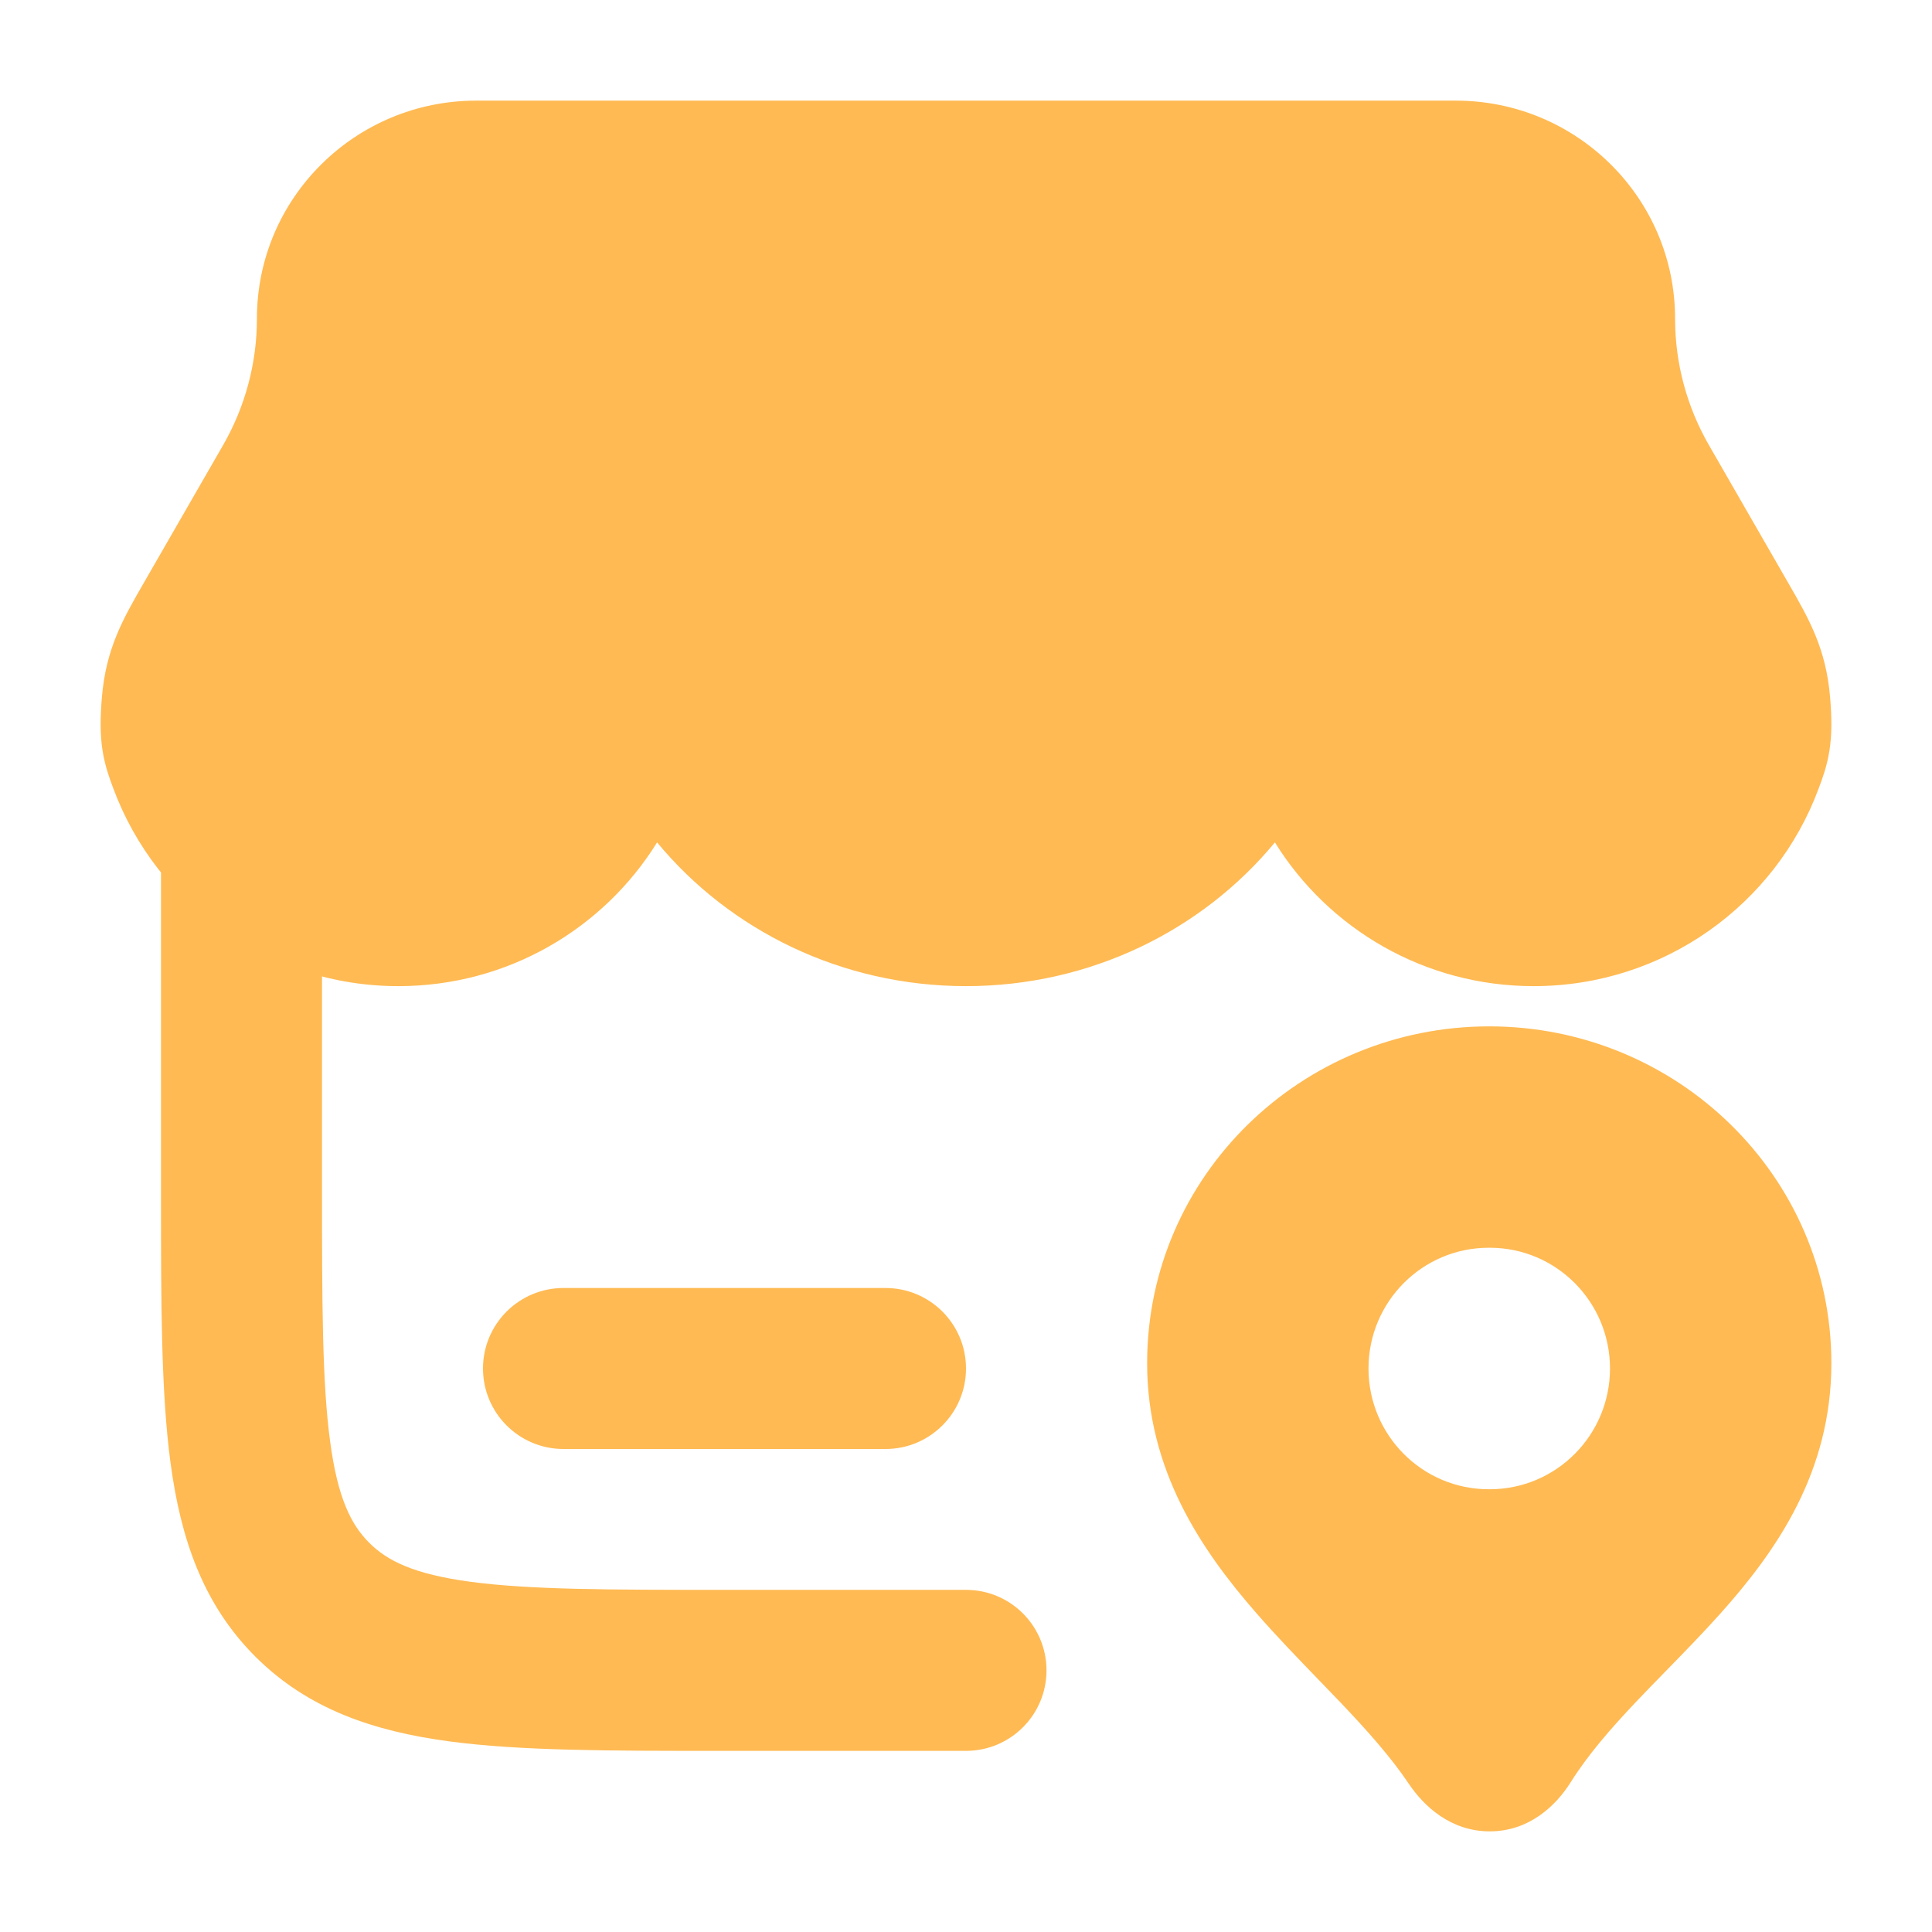
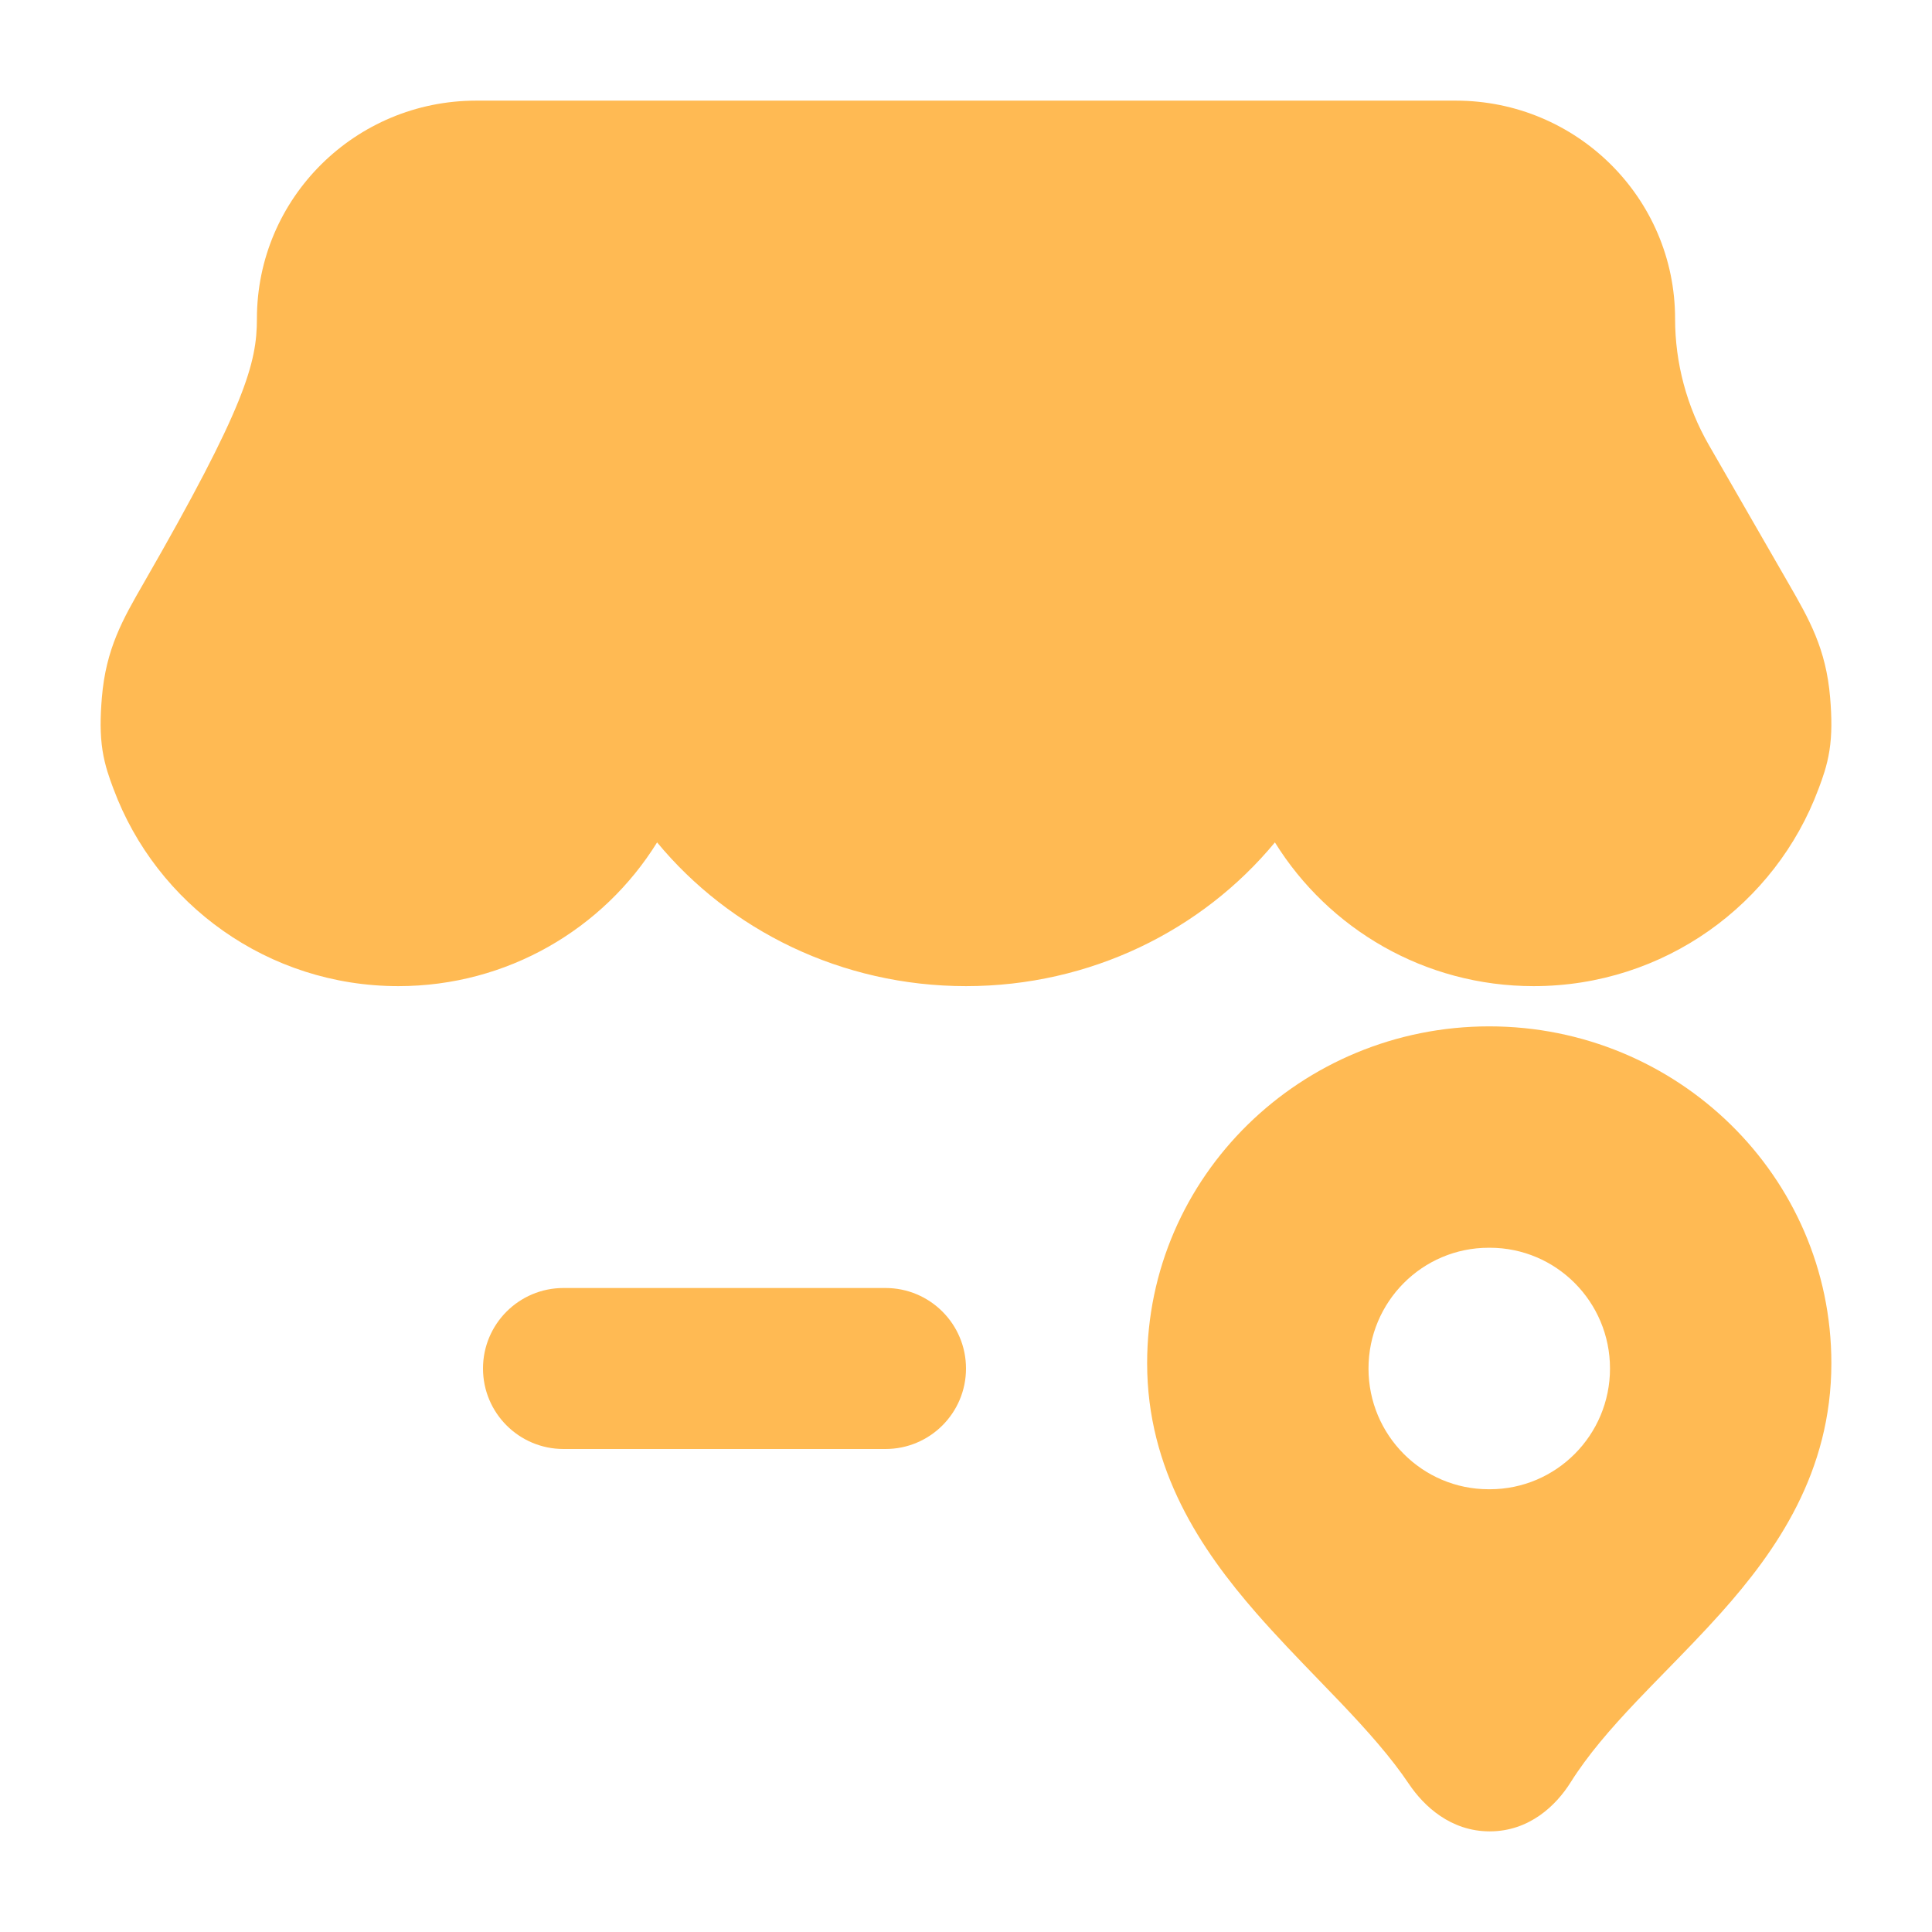
<svg xmlns="http://www.w3.org/2000/svg" width="90" height="90" viewBox="0 0 90 90" fill="none">
-   <path d="M11.25 34.688C13.321 34.688 15 36.366 15 38.438V55.312C15 60.722 15.008 64.401 15.379 67.157C15.734 69.805 16.362 71.031 17.197 71.866C18.031 72.701 19.258 73.328 21.905 73.684C24.661 74.055 28.341 74.062 33.75 74.062H45C47.071 74.062 48.75 75.741 48.75 77.812C48.75 79.884 47.071 81.562 45 81.562H33.485C28.407 81.562 24.22 81.563 20.906 81.117C17.427 80.649 14.354 79.629 11.893 77.169C9.433 74.709 8.413 71.636 7.945 68.157C7.5 64.842 7.5 60.655 7.5 55.577V38.438C7.5 36.366 9.179 34.688 11.25 34.688Z" fill="#FFBA53" />
-   <path d="M11.968 14.848C11.968 9.217 16.56 4.688 22.182 4.688H67.818C73.44 4.688 78.032 9.217 78.032 14.848C78.032 16.911 78.575 18.941 79.608 20.735L83.306 27.16C84.276 28.845 85.065 30.213 85.255 32.5C85.332 33.43 85.341 34.212 85.222 34.967C85.109 35.69 84.893 36.269 84.734 36.695L84.71 36.758C82.712 42.123 77.521 45.938 71.442 45.938C66.356 45.938 61.884 43.264 59.39 39.242C56.002 43.341 50.792 45.938 45 45.938C39.208 45.938 33.998 43.341 30.61 39.242C28.116 43.264 23.644 45.938 18.558 45.938C12.479 45.938 7.288 42.123 5.29 36.758L5.266 36.695C5.107 36.269 4.891 35.69 4.777 34.967C4.659 34.212 4.668 33.43 4.745 32.5C4.935 30.212 5.724 28.845 6.694 27.16L10.393 20.735C11.425 18.941 11.968 16.911 11.968 14.848Z" fill="#FFBA53" />
+   <path d="M11.968 14.848C11.968 9.217 16.56 4.688 22.182 4.688H67.818C73.44 4.688 78.032 9.217 78.032 14.848C78.032 16.911 78.575 18.941 79.608 20.735L83.306 27.16C84.276 28.845 85.065 30.213 85.255 32.5C85.332 33.43 85.341 34.212 85.222 34.967C85.109 35.69 84.893 36.269 84.734 36.695L84.71 36.758C82.712 42.123 77.521 45.938 71.442 45.938C66.356 45.938 61.884 43.264 59.39 39.242C56.002 43.341 50.792 45.938 45 45.938C39.208 45.938 33.998 43.341 30.61 39.242C28.116 43.264 23.644 45.938 18.558 45.938C12.479 45.938 7.288 42.123 5.29 36.758L5.266 36.695C5.107 36.269 4.891 35.69 4.777 34.967C4.659 34.212 4.668 33.43 4.745 32.5C4.935 30.212 5.724 28.845 6.694 27.16C11.425 18.941 11.968 16.911 11.968 14.848Z" fill="#FFBA53" />
  <path fill-rule="evenodd" clip-rule="evenodd" d="M22.5 63.75C22.5 61.679 24.179 60 26.25 60H41.25C43.321 60 45 61.679 45 63.75C45 65.821 43.321 67.5 41.25 67.5H26.25C24.179 67.5 22.5 65.821 22.5 63.75Z" fill="#FFBA53" />
  <path fill-rule="evenodd" clip-rule="evenodd" d="M69.375 47.812C60.624 47.812 53.438 54.788 53.438 63.504C53.438 68.469 55.936 72.179 58.527 75.147C59.45 76.205 60.464 77.254 61.412 78.235C61.772 78.606 62.122 78.969 62.454 79.317C63.714 80.642 64.798 81.861 65.635 83.106C66.336 84.147 67.588 85.312 69.397 85.312C71.237 85.312 72.485 84.112 73.164 83.031C73.959 81.764 75.01 80.547 76.249 79.241C76.654 78.814 77.1 78.358 77.562 77.884C78.424 77.002 79.342 76.061 80.157 75.149C82.768 72.228 85.312 68.57 85.312 63.504C85.312 54.788 78.126 47.812 69.375 47.812ZM69.35 69.375C66.257 69.375 63.75 66.856 63.75 63.75C63.75 60.644 66.257 58.125 69.35 58.125H69.4C72.493 58.125 75 60.644 75 63.75C75 66.856 72.493 69.375 69.4 69.375H69.35Z" fill="#FFBA53" />
</svg>